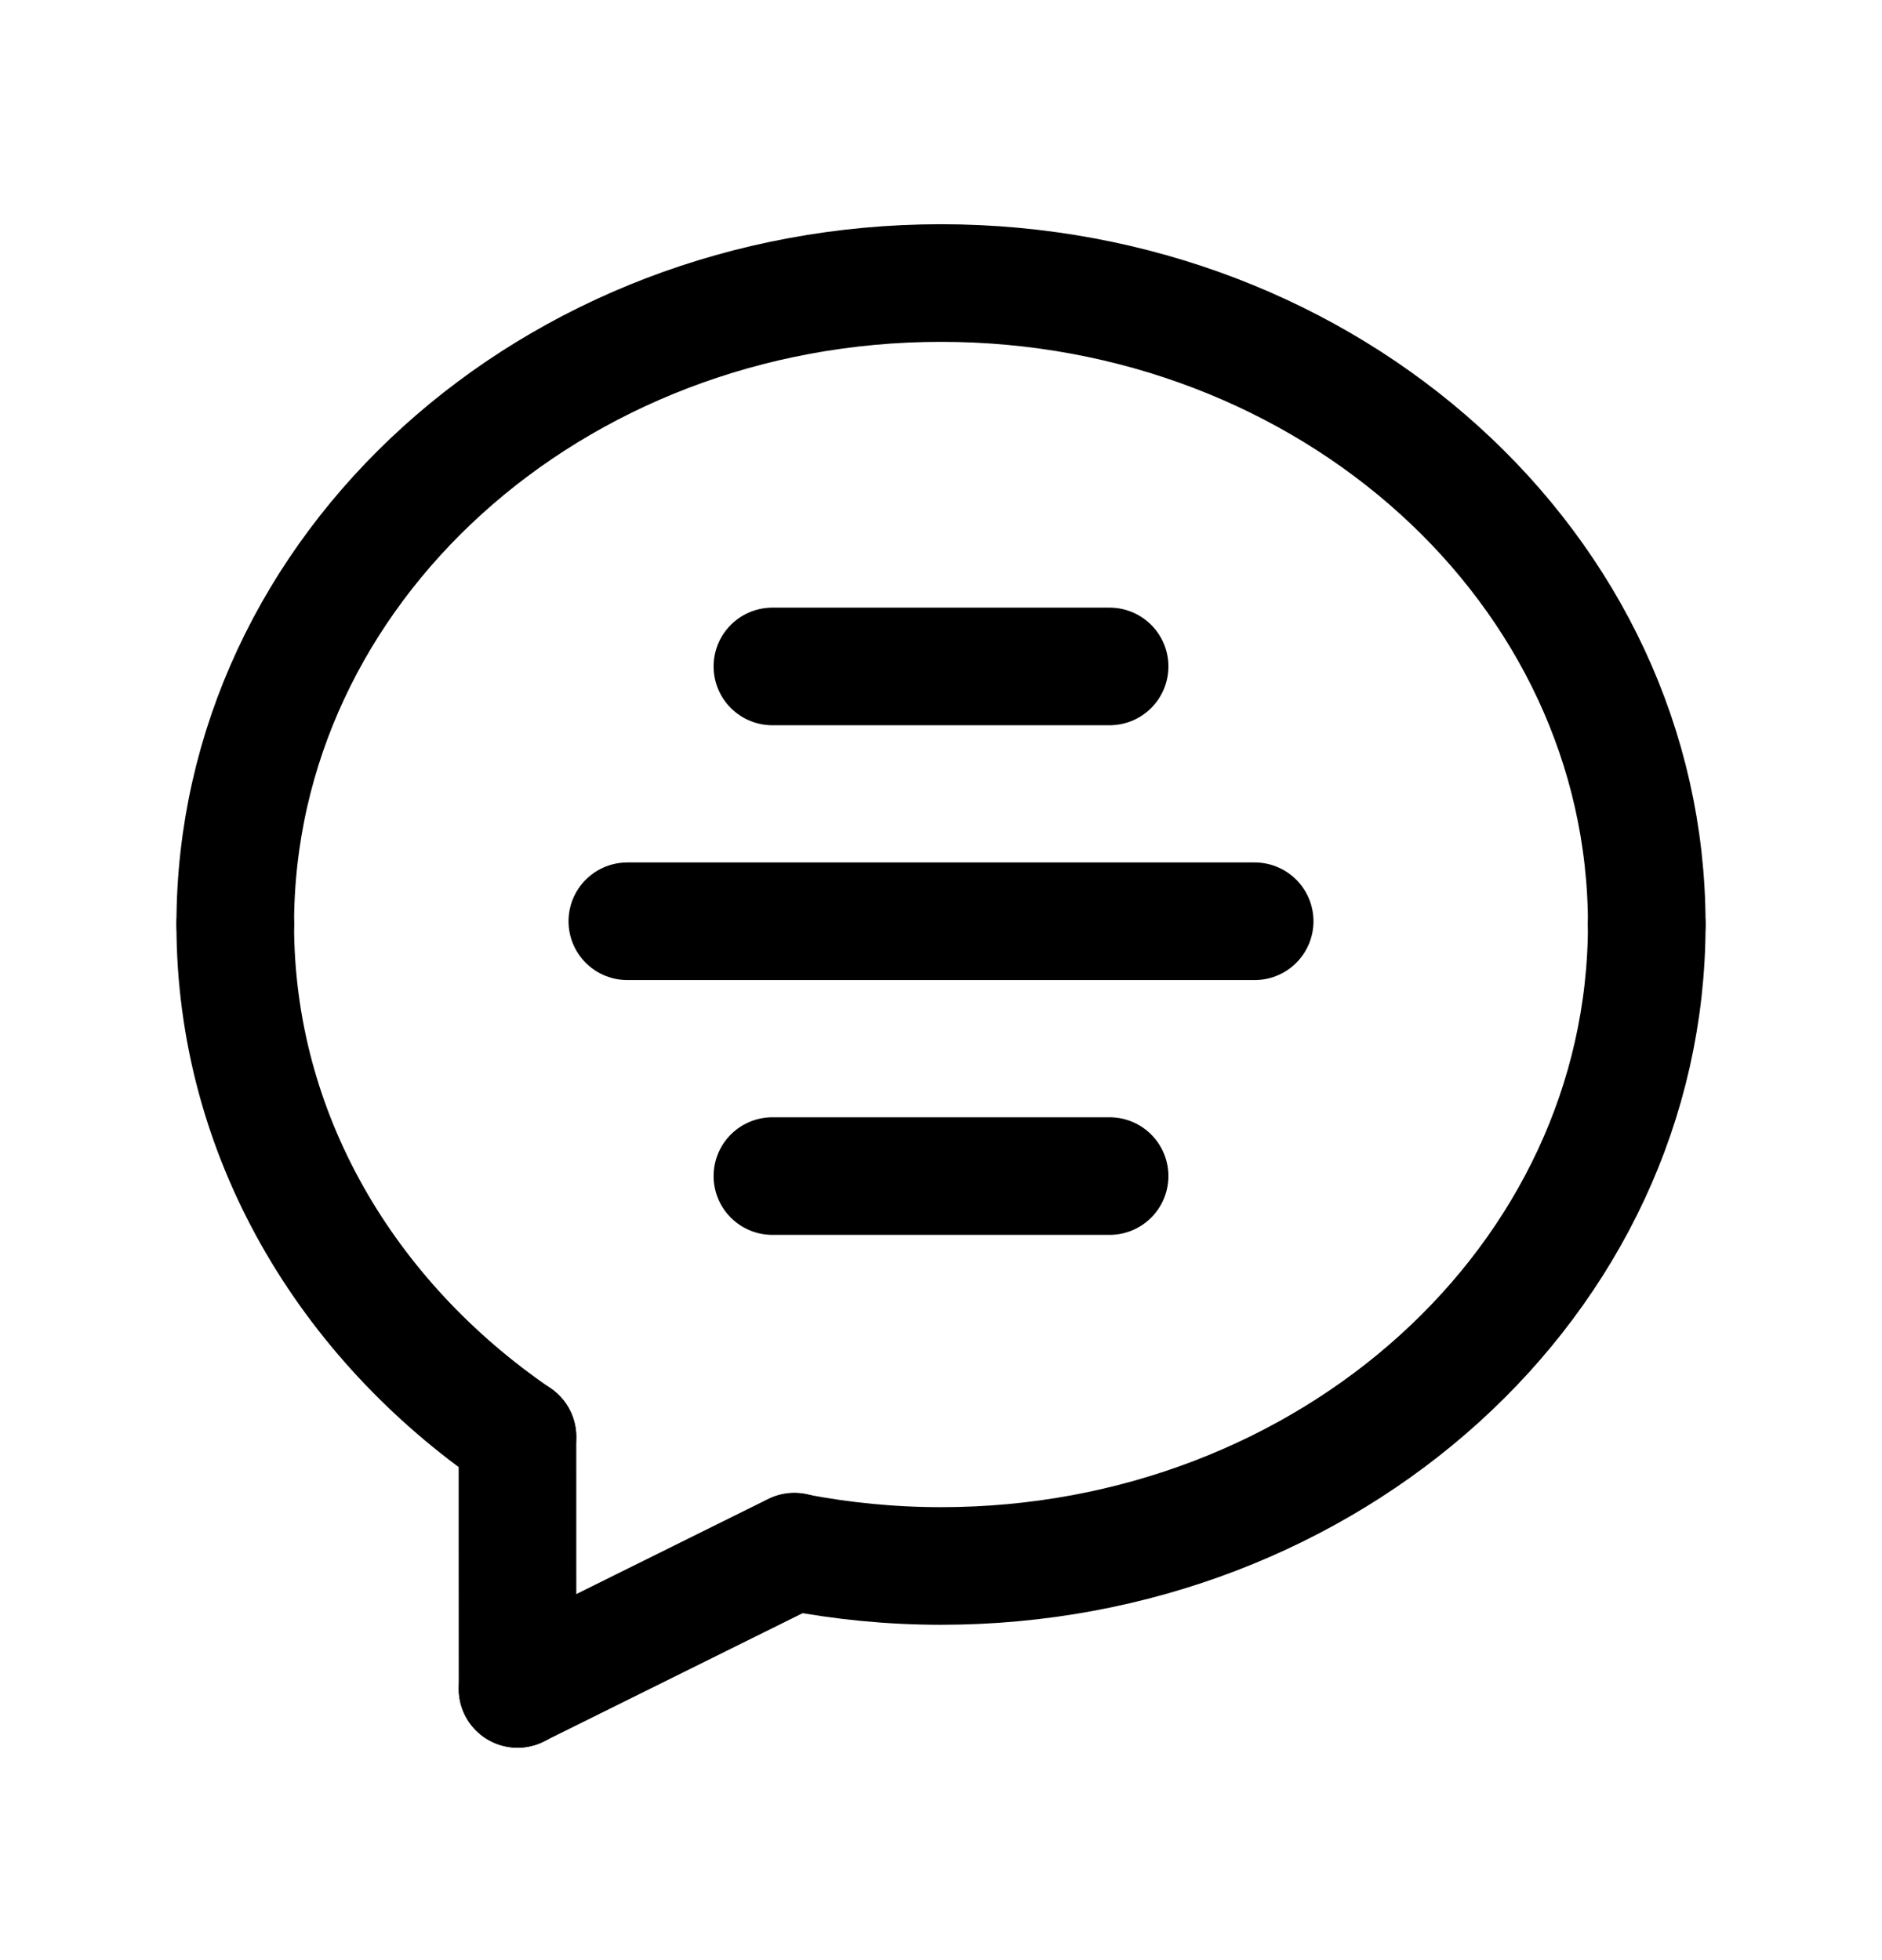
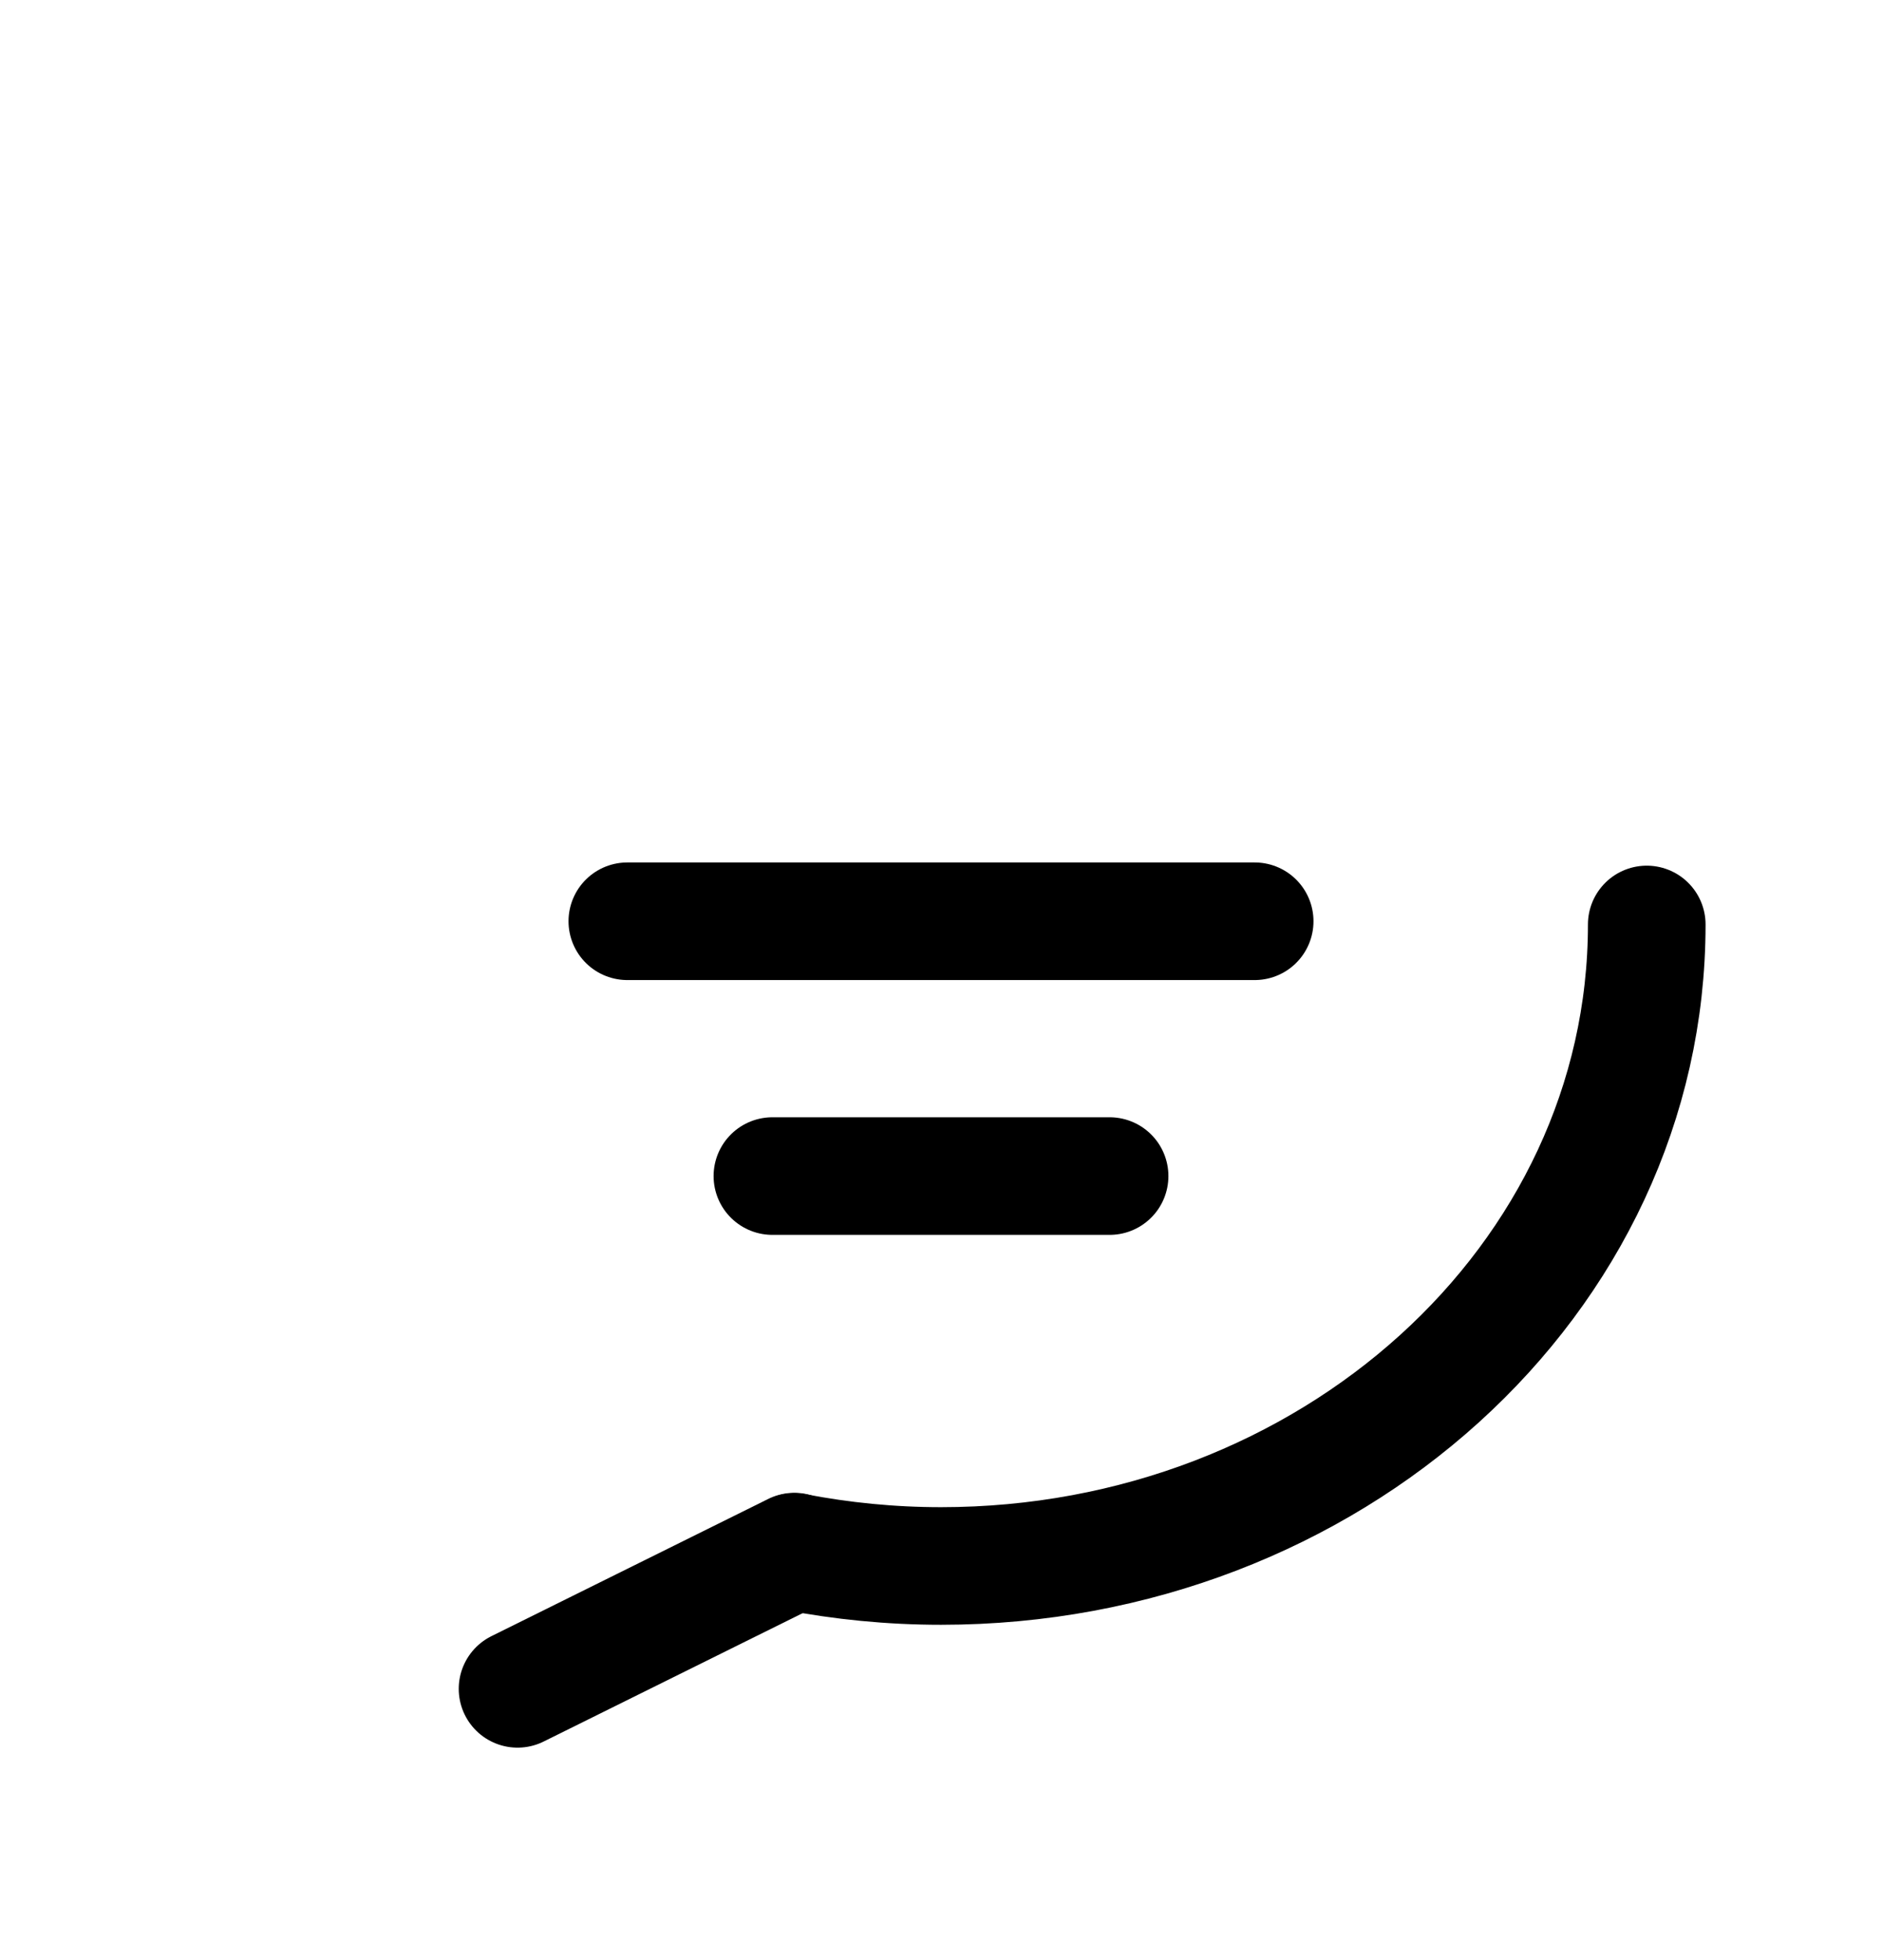
<svg xmlns="http://www.w3.org/2000/svg" width="24" height="25" viewBox="0 0 24 25" fill="none">
  <path d="M9.85 15H14.15" stroke="black" stroke-width="1.5" stroke-linecap="round" stroke-linejoin="round" />
  <path d="M8 11.75H16" stroke="black" stroke-width="1.5" stroke-linecap="round" stroke-linejoin="round" />
-   <path d="M9.85 8.5H14.15" stroke="black" stroke-width="1.5" stroke-linecap="round" stroke-linejoin="round" />
  <path d="M21 11.791C21 16.33 16.952 19.973 12 19.973C11.359 19.973 10.735 19.91 10.131 19.794" stroke="black" stroke-width="1.5" stroke-linecap="round" stroke-linejoin="round" />
-   <path d="M6.599 18.326C4.42 16.836 3 14.474 3 11.791" stroke="black" stroke-width="1.5" stroke-linecap="round" stroke-linejoin="round" />
-   <path d="M6.599 18.326C6.598 19.18 6.6 20.332 6.6 21.541" stroke="black" stroke-width="1.5" stroke-linecap="round" stroke-linejoin="round" />
-   <path d="M3 11.791C3 7.252 7.048 3.61 12 3.61C16.952 3.61 21 7.253 21 11.792" stroke="black" stroke-width="1.5" stroke-linecap="round" stroke-linejoin="round" />
  <path d="M10.13 19.79L6.6 21.54" stroke="black" stroke-width="1.5" stroke-linecap="round" stroke-linejoin="round" />
</svg>